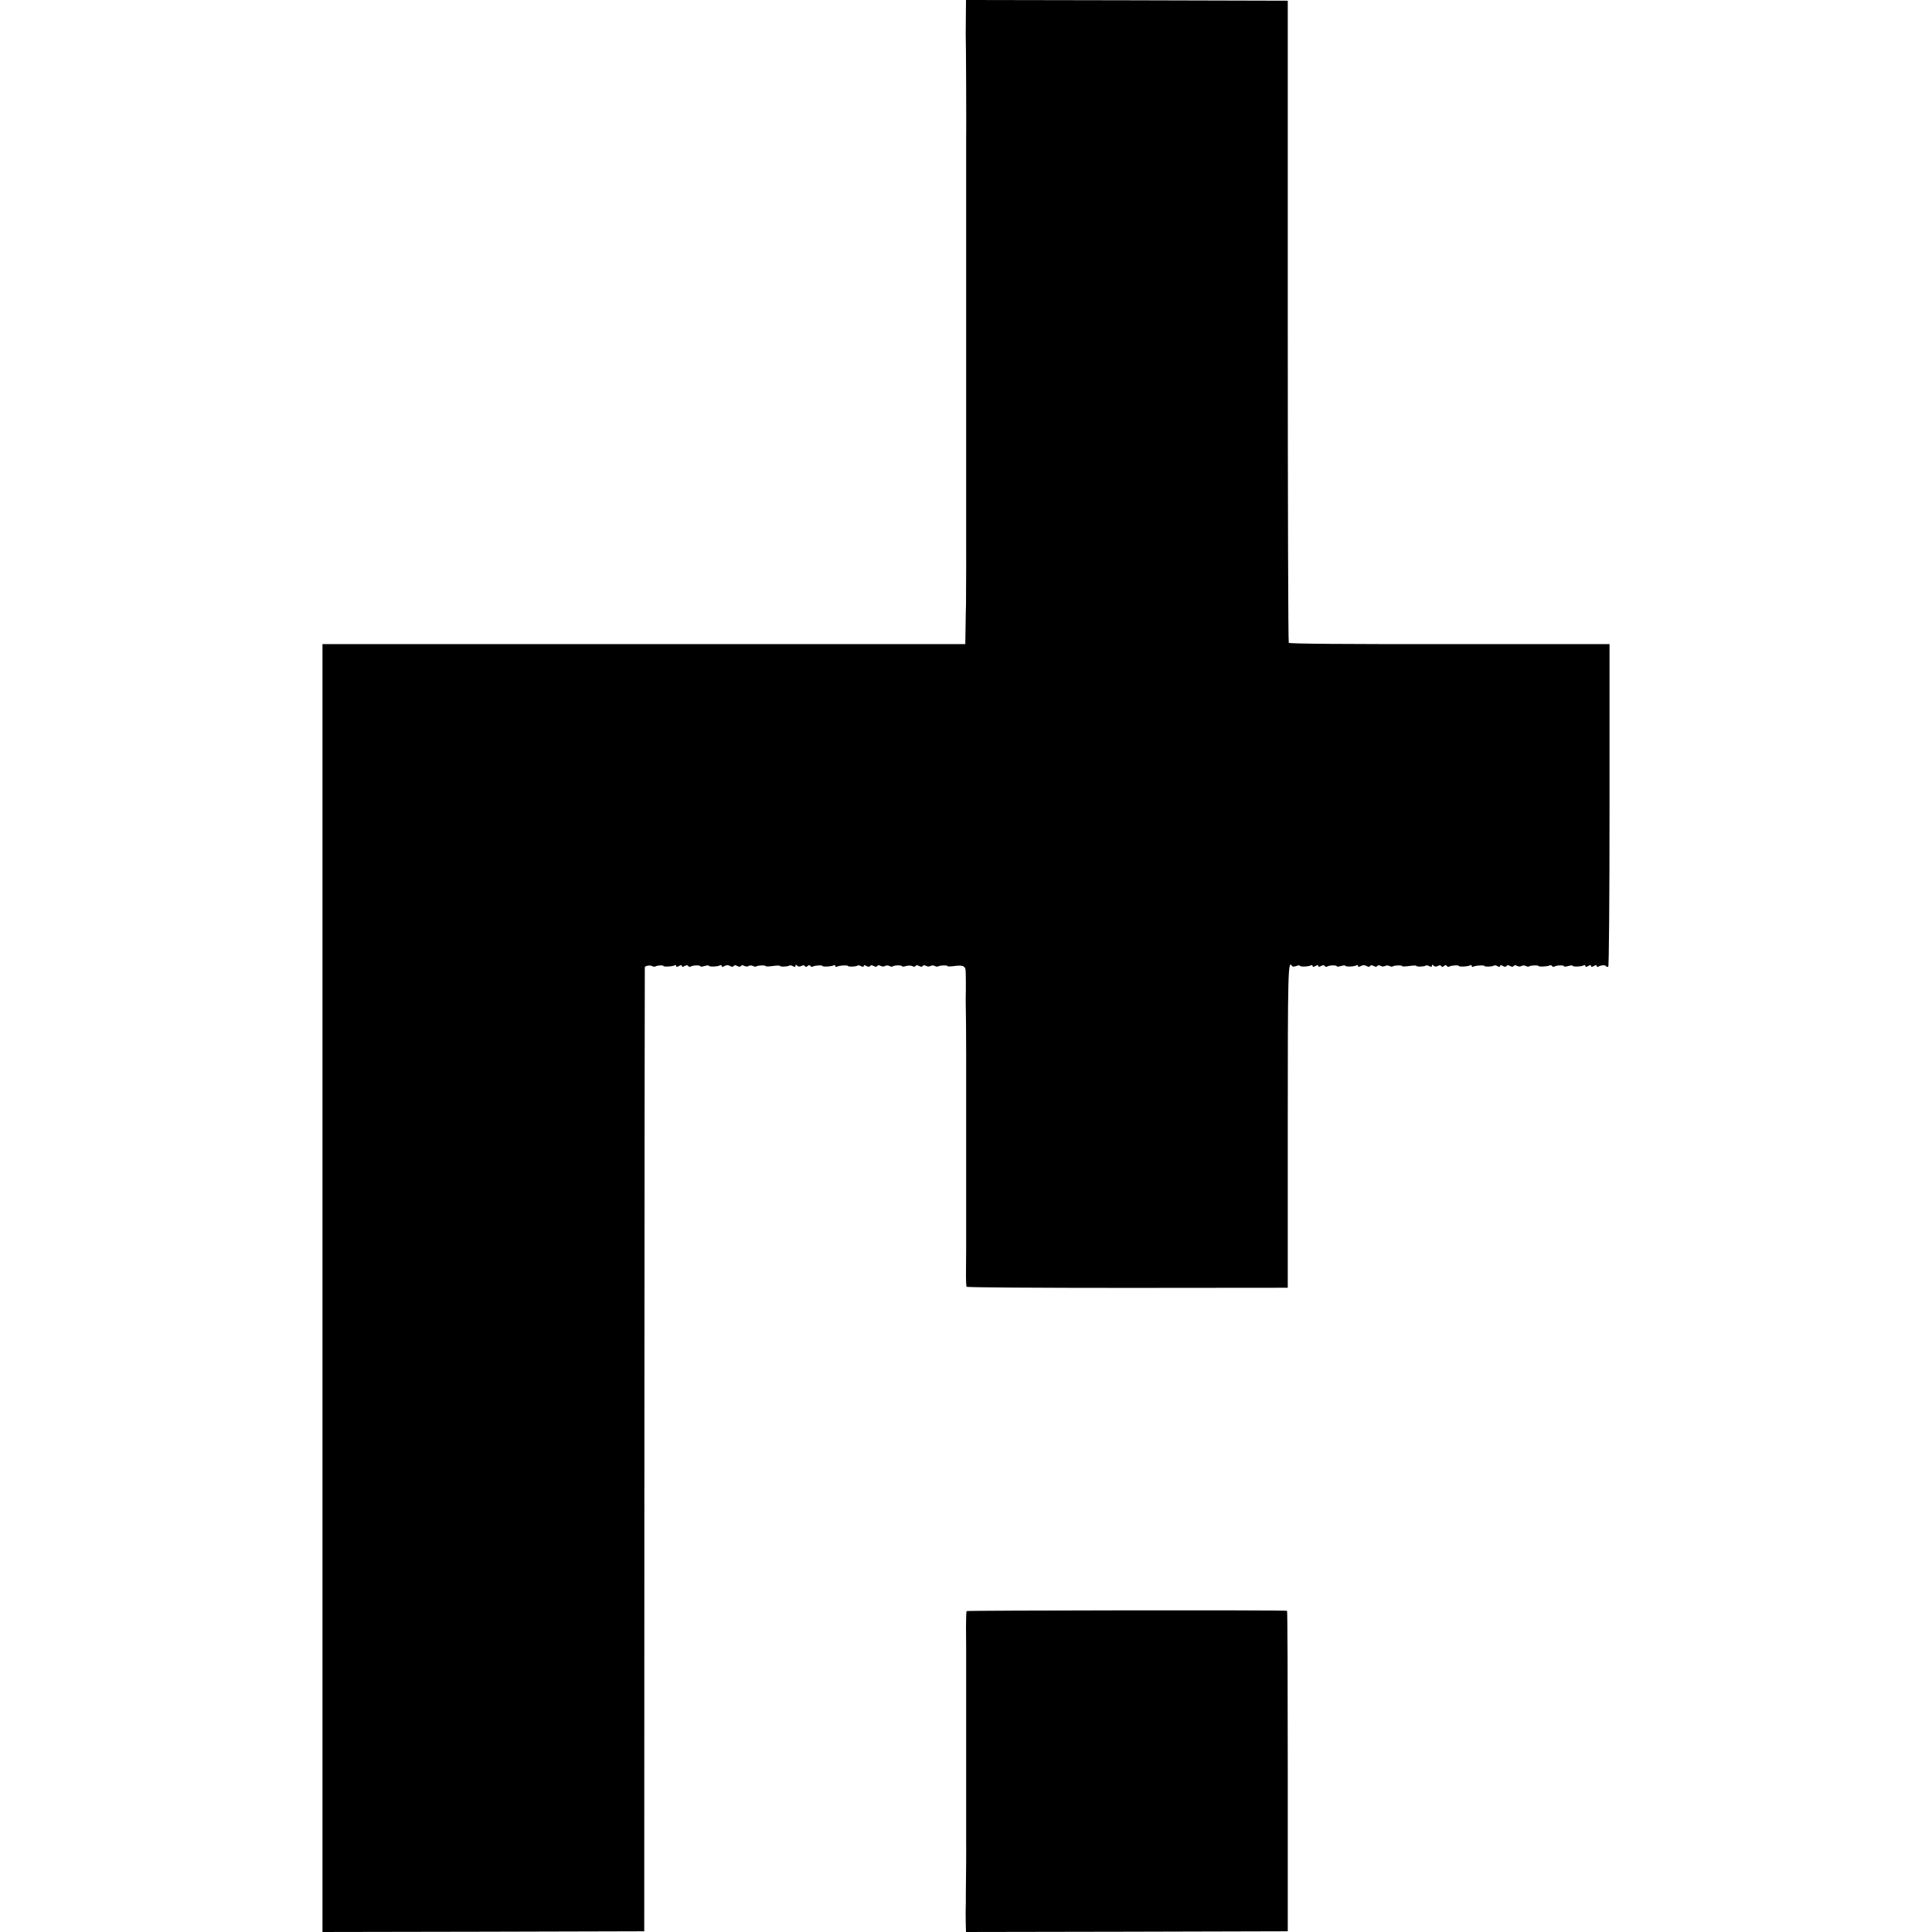
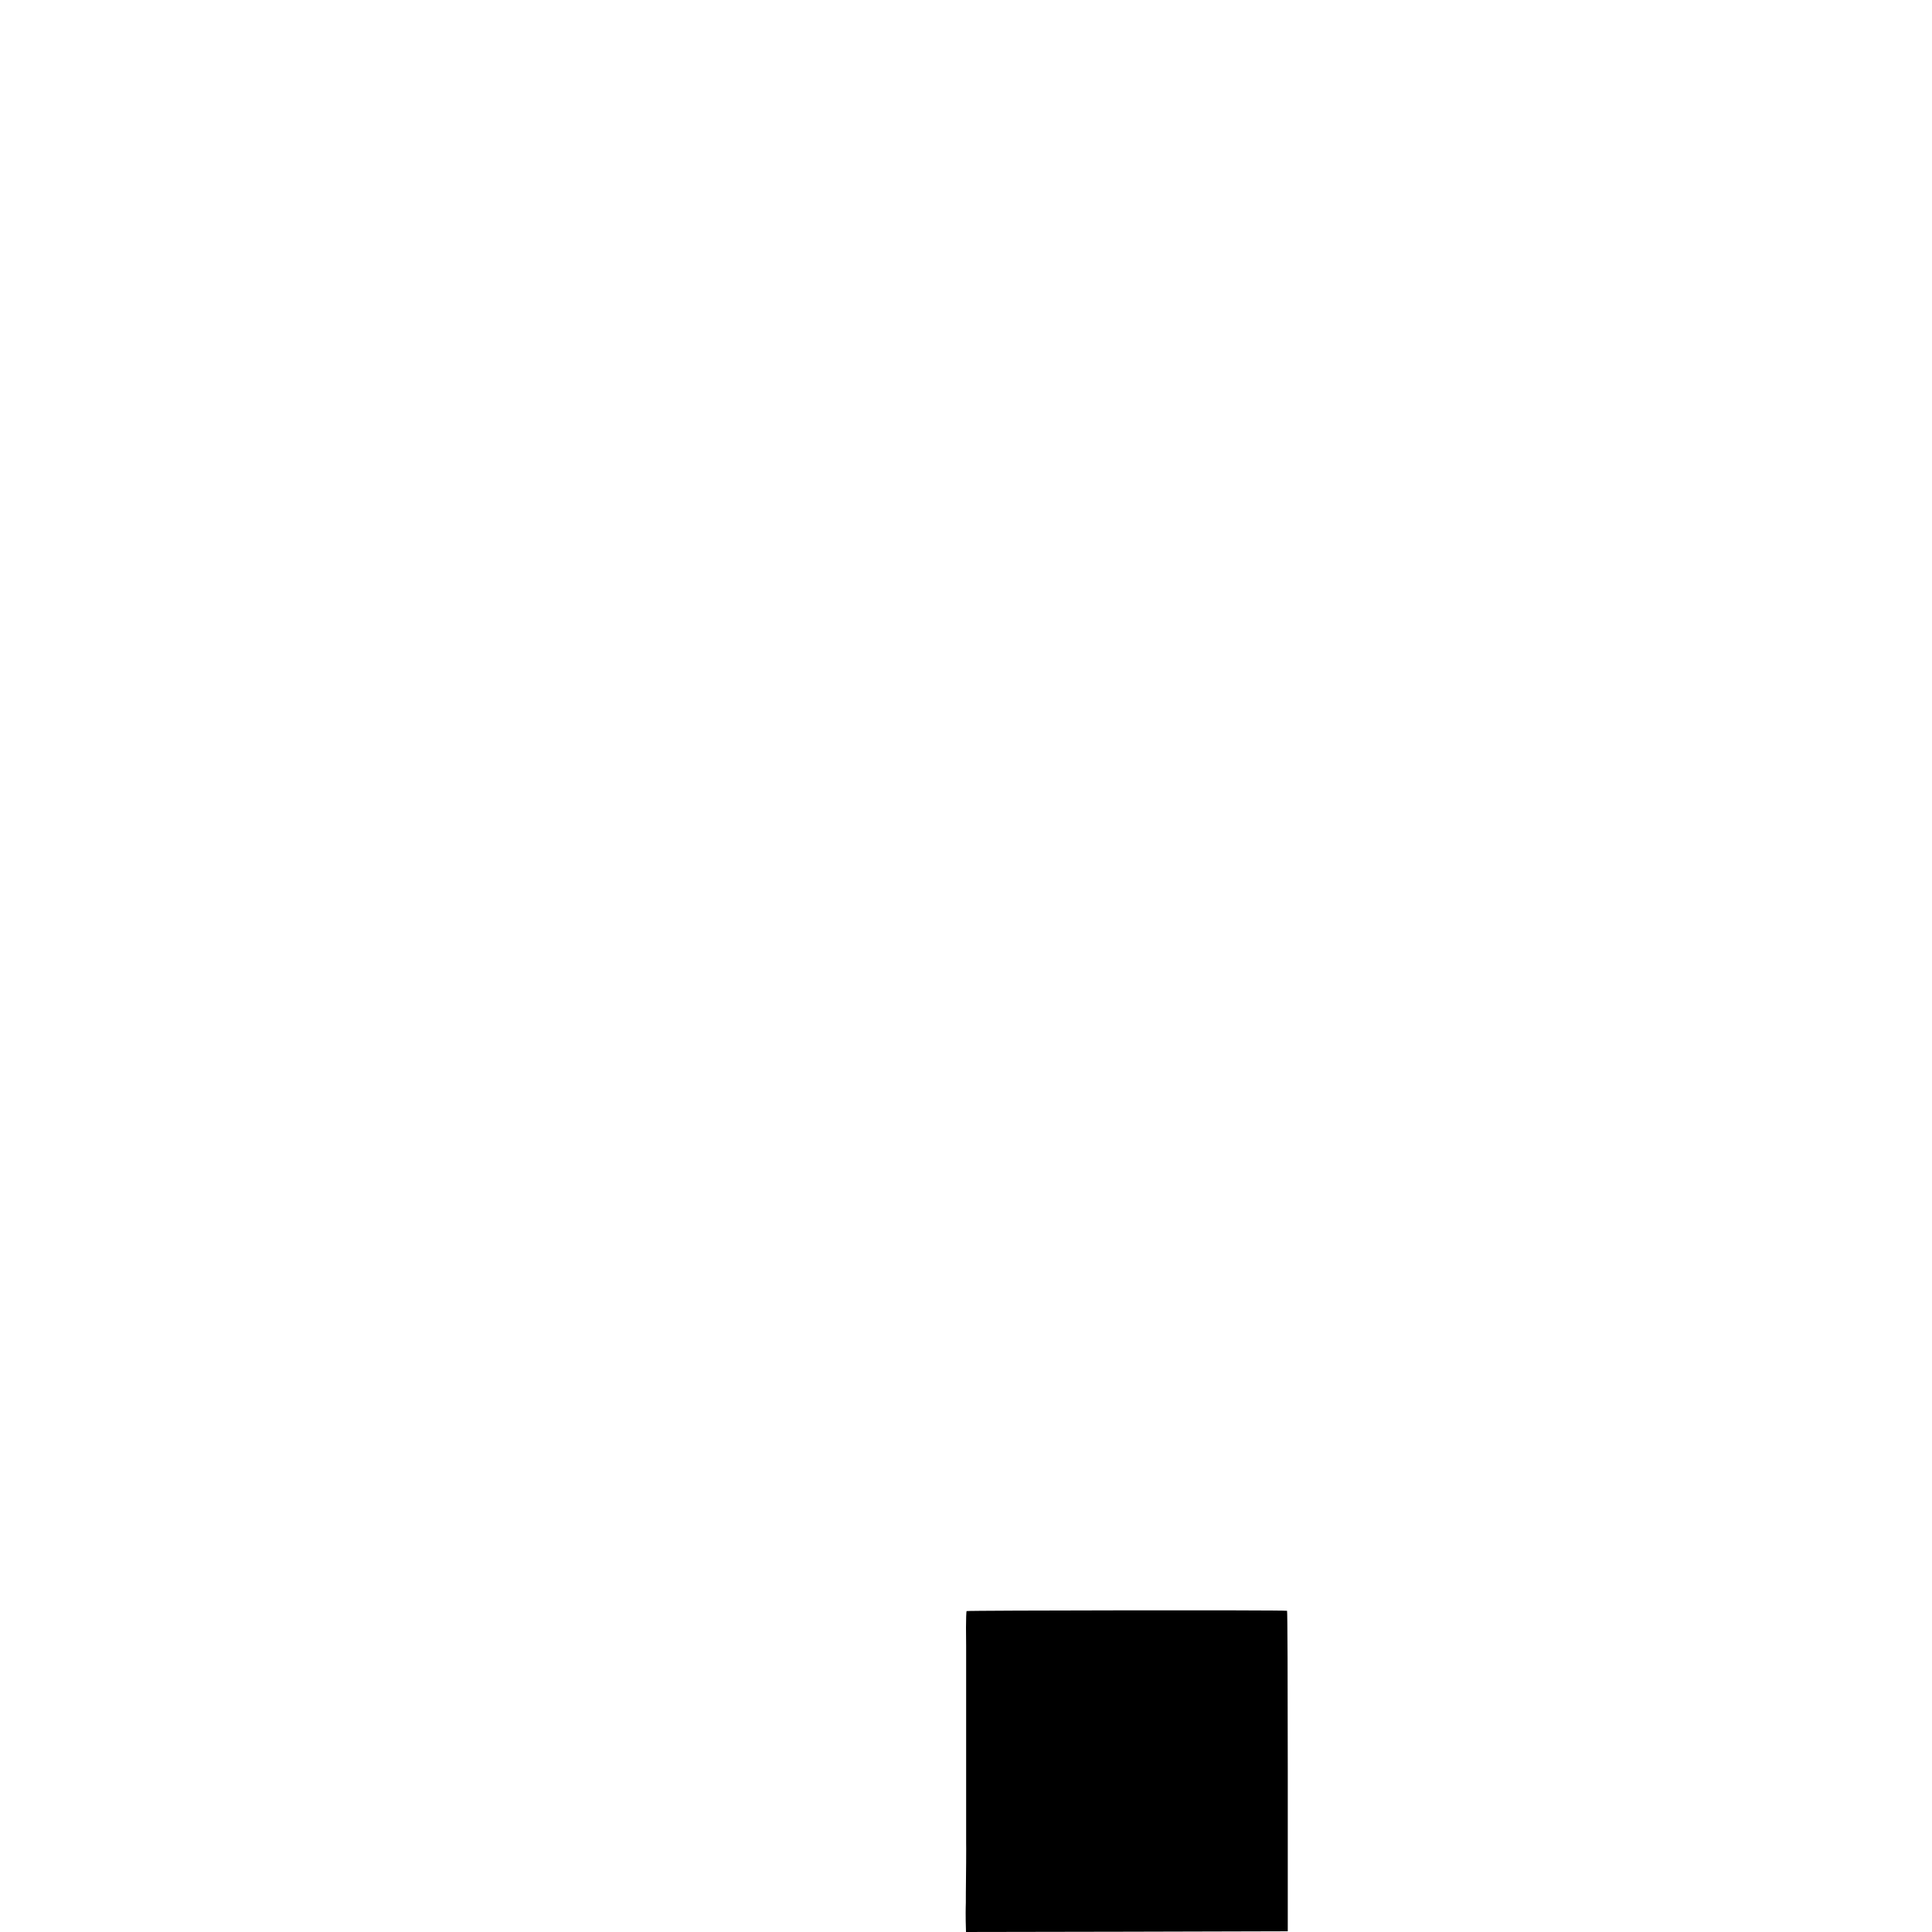
<svg xmlns="http://www.w3.org/2000/svg" version="1.0" width="1360pt" height="1360pt" viewBox="0 0 1360 1360" preserveAspectRatio="xMidYMid meet">
  <g transform="translate(0,1360) scale(0.1,-0.1)" fill="#000000" stroke="none">
-     <path d="M6799 13483 c-1 -65 -1 -121 -1 -124 2 -18 5 -655 3 -784 0 -15 0 -408 0 -425 0 -8 0 -80 0 -160 0 -80 0 -152 0 -160 0 -8 0 -69 0 -135 0 -66 0 -129 0 -140 0 -53 0 -572 0 -585 0 -8 0 -94 0 -190 0 -96 0 -182 0 -190 0 -17 0 -349 0 -365 0 -5 0 -75 0 -155 0 -80 0 -154 0 -165 1 -71 0 -527 -1 -560 -1 -22 -2 -94 -3 -159 l-2 -120 -2262 0 -2263 0 0 -4533 0 -4533 1132 2 1133 3 1 3390 c1 1865 2 3393 3 3396 2 11 38 17 52 8 7 -4 18 -5 23 -2 13 8 56 10 56 3 0 -7 66 -4 79 5 6 3 11 1 11 -5 0 -8 6 -8 20 0 14 8 20 8 20 0 0 -7 6 -8 19 0 14 7 22 7 26 0 4 -6 11 -7 17 -4 15 10 68 11 68 2 0 -4 14 -3 30 2 17 5 30 5 30 2 0 -9 64 -7 79 3 6 3 11 1 11 -5 0 -8 6 -8 20 0 14 7 26 8 39 0 13 -7 22 -7 26 0 4 7 12 7 25 0 13 -7 21 -7 25 0 4 6 13 7 24 1 10 -6 23 -6 31 -1 8 5 21 5 31 0 9 -5 19 -6 23 -3 8 8 66 10 66 2 0 -3 23 -3 50 1 28 4 50 4 50 1 0 -8 58 -6 66 2 4 3 15 2 25 -4 14 -7 19 -6 19 3 0 9 3 9 12 0 7 -7 17 -8 29 -2 12 7 20 6 24 0 5 -8 11 -8 20 0 9 8 15 8 20 0 3 -6 11 -7 17 -4 14 9 68 11 68 4 0 -7 66 -4 79 5 6 3 11 1 11 -5 0 -6 5 -8 11 -5 13 9 79 12 79 5 0 -7 59 -5 66 3 4 3 15 2 25 -4 13 -7 19 -6 19 1 0 7 6 8 19 0 13 -7 22 -7 26 0 4 7 12 7 25 0 13 -7 21 -7 25 0 4 6 13 7 24 1 10 -6 23 -6 31 -1 8 5 21 5 31 0 9 -5 19 -6 23 -3 8 9 66 10 66 1 0 -4 13 -3 28 2 16 4 36 4 45 -1 10 -6 18 -5 22 1 4 7 12 7 25 0 13 -7 21 -7 25 0 4 6 13 7 24 1 10 -6 23 -6 31 -1 8 5 21 5 31 0 9 -5 19 -6 23 -3 8 8 66 10 66 2 0 -3 22 -3 50 1 55 7 72 1 77 -27 2 -16 3 -130 1 -203 0 -14 0 -52 1 -85 2 -47 3 -569 2 -635 0 -8 0 -94 0 -190 0 -96 0 -182 0 -190 0 -17 0 -349 0 -365 0 -5 0 -75 0 -155 0 -80 0 -152 0 -160 0 -8 0 -66 -1 -128 -1 -61 1 -116 4 -120 3 -5 513 -8 1133 -8 l1128 1 0 1127 c0 1102 2 1183 29 1139 5 -7 15 -7 31 -1 14 5 25 6 25 2 0 -9 64 -7 79 3 6 3 11 1 11 -5 0 -8 6 -8 20 0 14 8 20 8 20 0 0 -7 6 -8 19 0 14 7 22 7 26 0 4 -6 11 -7 17 -4 15 10 68 11 68 2 0 -4 14 -3 30 2 17 5 30 5 30 2 0 -9 64 -7 79 3 6 3 11 1 11 -5 0 -8 6 -8 20 0 14 7 26 8 39 0 13 -7 22 -7 26 0 4 7 12 7 25 0 13 -7 21 -7 25 0 4 6 13 7 24 1 10 -6 23 -6 31 -1 8 5 21 5 31 0 9 -5 19 -6 23 -3 8 8 66 10 66 2 0 -3 23 -3 50 1 28 4 50 4 50 1 0 -8 58 -6 66 2 4 3 15 2 25 -4 14 -7 19 -6 19 3 0 9 3 9 12 0 7 -7 17 -8 29 -2 12 7 20 6 24 0 5 -8 11 -8 20 0 9 8 15 8 20 0 3 -6 11 -7 17 -4 14 9 68 11 68 4 0 -7 66 -4 79 5 6 3 11 1 11 -5 0 -6 5 -8 11 -5 13 9 79 12 79 5 0 -7 59 -5 66 3 4 3 15 2 25 -4 13 -7 19 -6 19 1 0 7 6 8 19 0 13 -7 22 -7 26 0 4 7 12 7 25 0 13 -7 21 -7 25 0 4 6 13 7 24 1 10 -6 23 -6 31 -1 8 5 21 5 31 0 9 -5 19 -6 23 -3 7 8 66 10 66 3 0 -7 66 -4 79 4 5 4 12 2 16 -4 4 -6 11 -7 17 -4 15 10 68 11 68 2 0 -4 14 -3 30 2 17 5 30 5 30 2 0 -9 64 -7 79 3 6 3 11 1 11 -5 0 -8 6 -8 20 0 14 8 20 8 20 0 0 -8 6 -8 20 0 14 8 20 8 20 0 0 -6 4 -8 10 -5 19 11 50 14 55 4 4 -5 11 -7 16 -4 5 4 9 451 9 1139 l0 1132 -1126 0 c-740 -1 -1128 2 -1132 9 -4 6 -7 1025 -7 2265 l0 2255 -1133 3 -1132 2 -1 -117z" />
    <path d="M6804 2259 c-2 -5 -4 -57 -4 -116 1 -59 1 -117 1 -128 0 -11 0 -99 0 -195 0 -96 0 -182 0 -190 0 -17 0 -349 0 -365 0 -5 0 -75 0 -155 0 -80 0 -152 0 -160 0 -8 0 -80 0 -160 0 -80 0 -152 0 -160 1 -8 0 -71 0 -140 -1 -69 -1 -165 -2 -215 0 -50 0 -97 -1 -105 -1 -8 0 -50 0 -93 l2 -77 1132 2 1133 3 0 1128 c0 620 -2 1128 -5 1128 -20 6 -2252 3 -2256 -2z" />
  </g>
</svg>